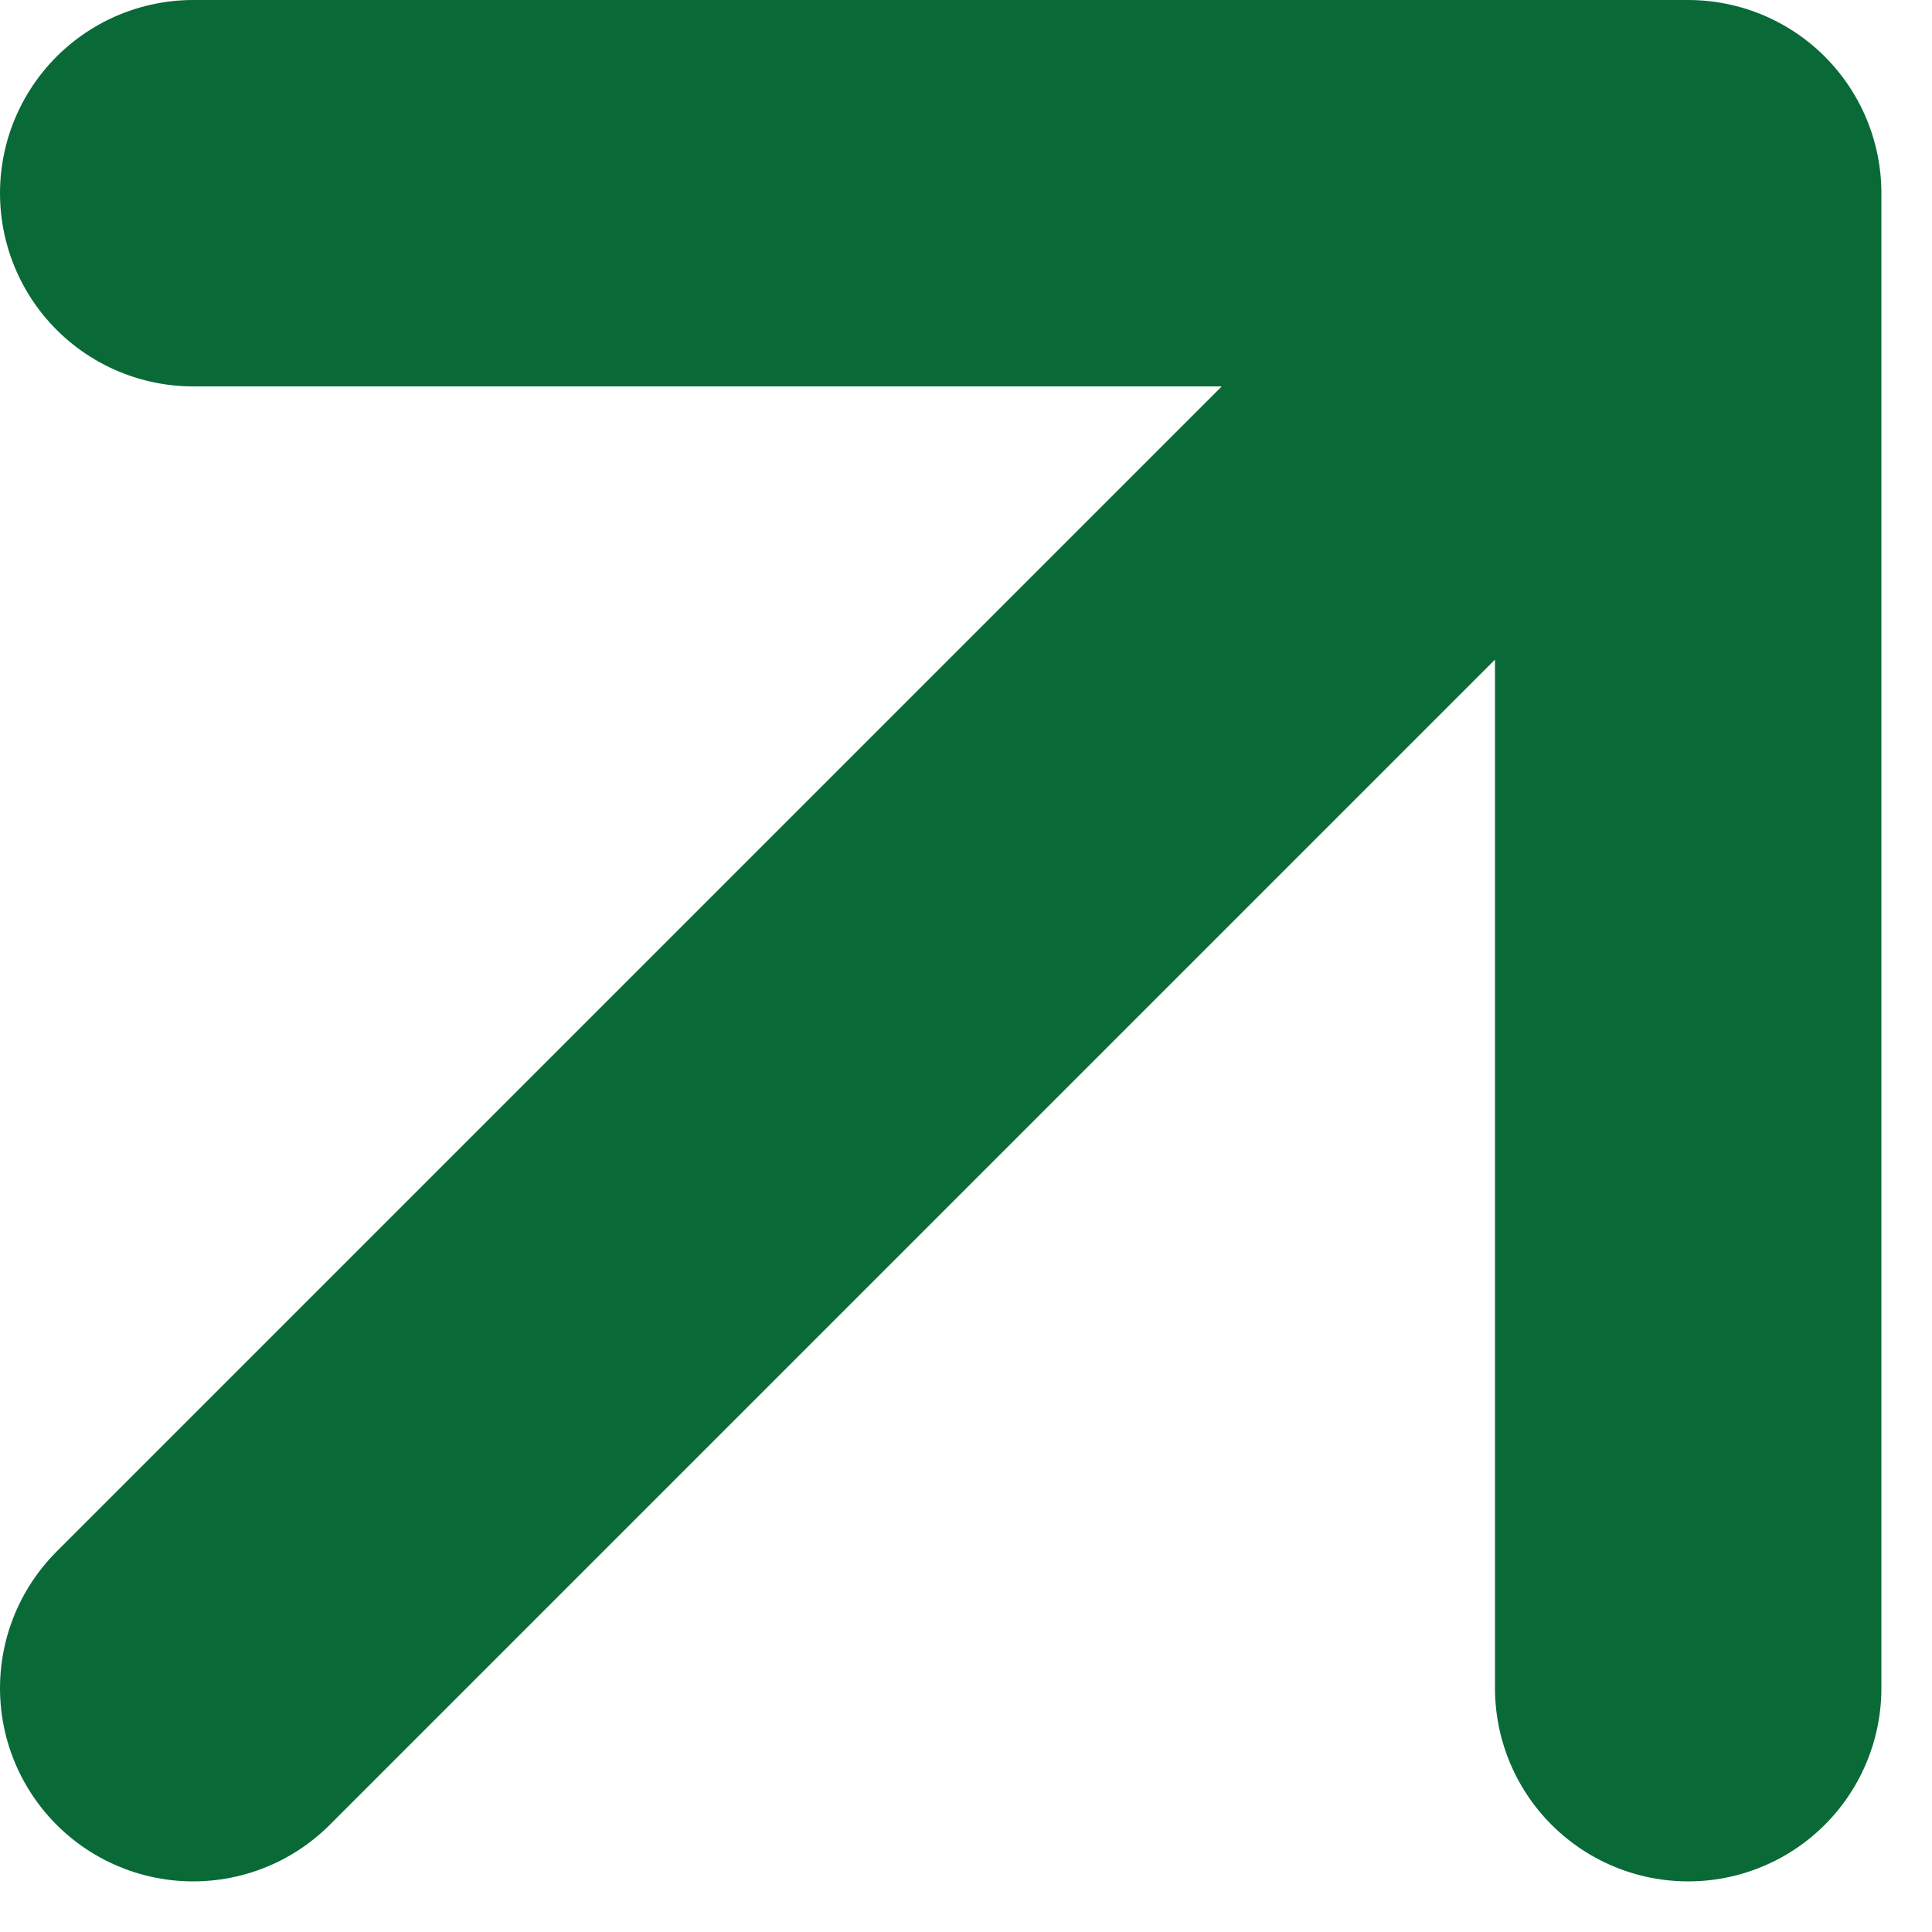
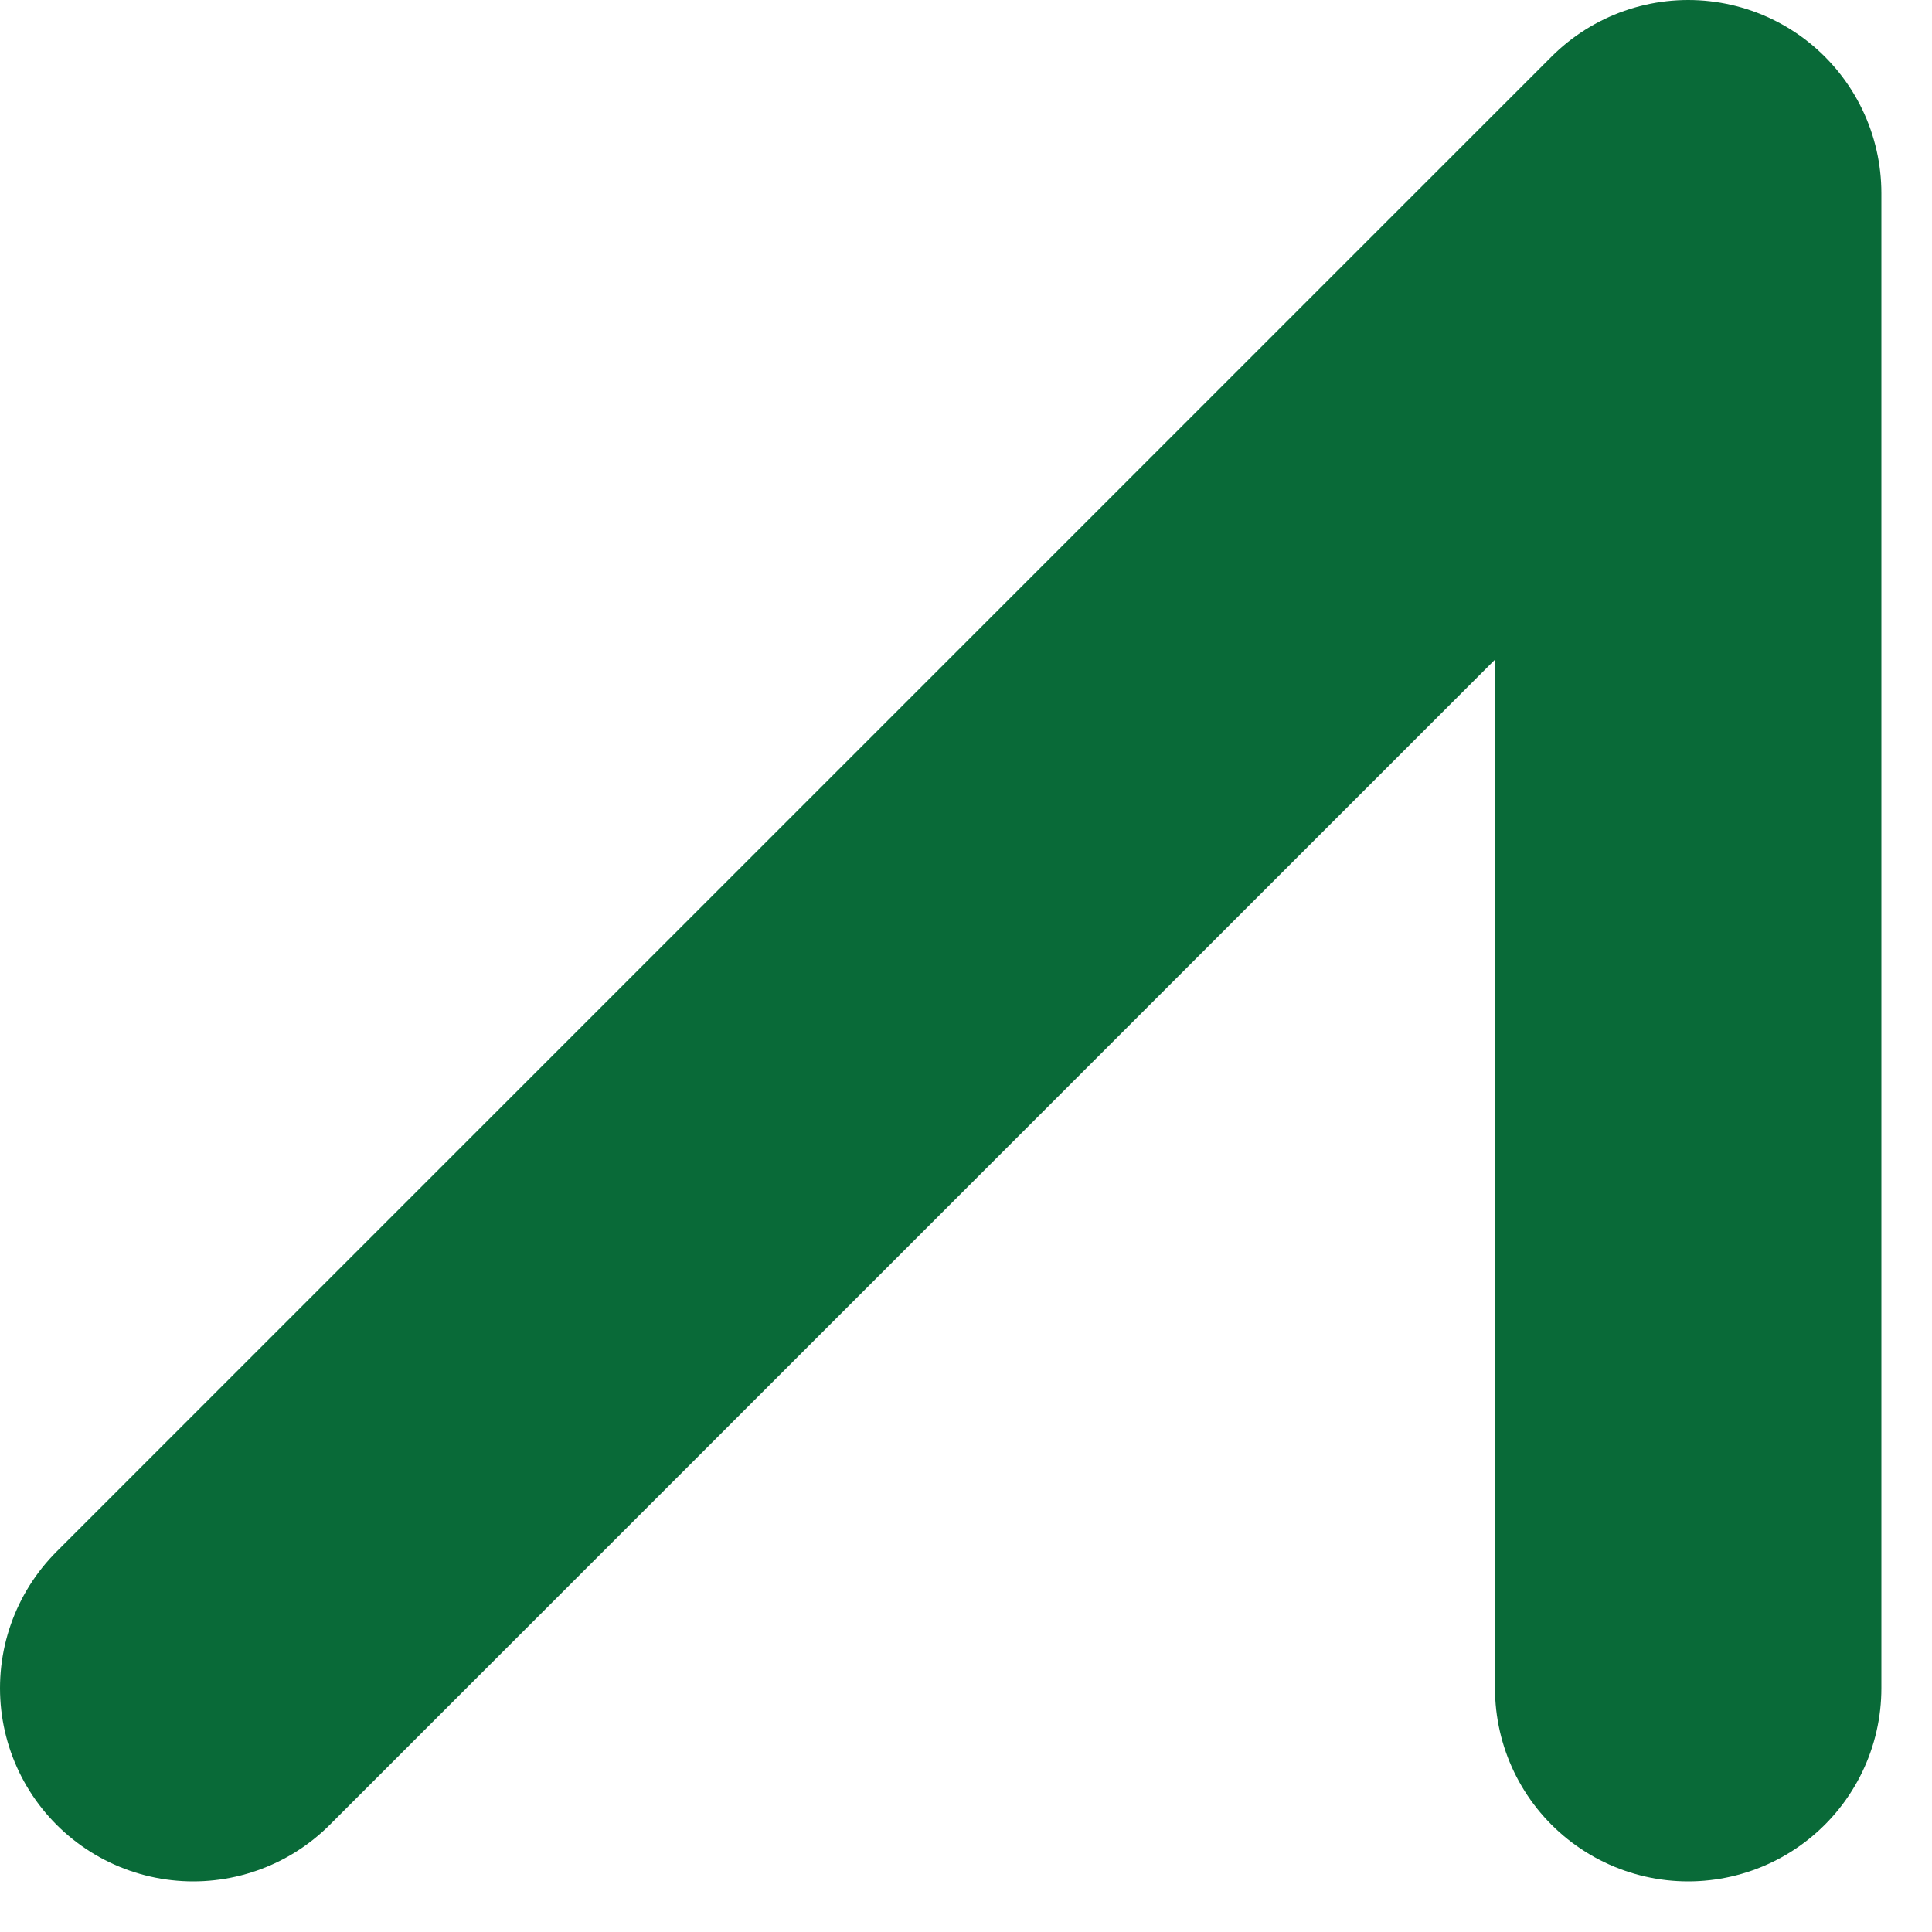
<svg xmlns="http://www.w3.org/2000/svg" width="35" height="35" viewBox="0 0 35 35" fill="none">
-   <path d="M3.5 30.583L30.583 3.5M30.583 3.5H3.5M30.583 3.5V30.583" stroke="#096A38" stroke-width="7" stroke-linecap="round" stroke-linejoin="round" />
+   <path d="M3.5 30.583L30.583 3.5M30.583 3.5M30.583 3.5V30.583" stroke="#096A38" stroke-width="7" stroke-linecap="round" stroke-linejoin="round" />
</svg>